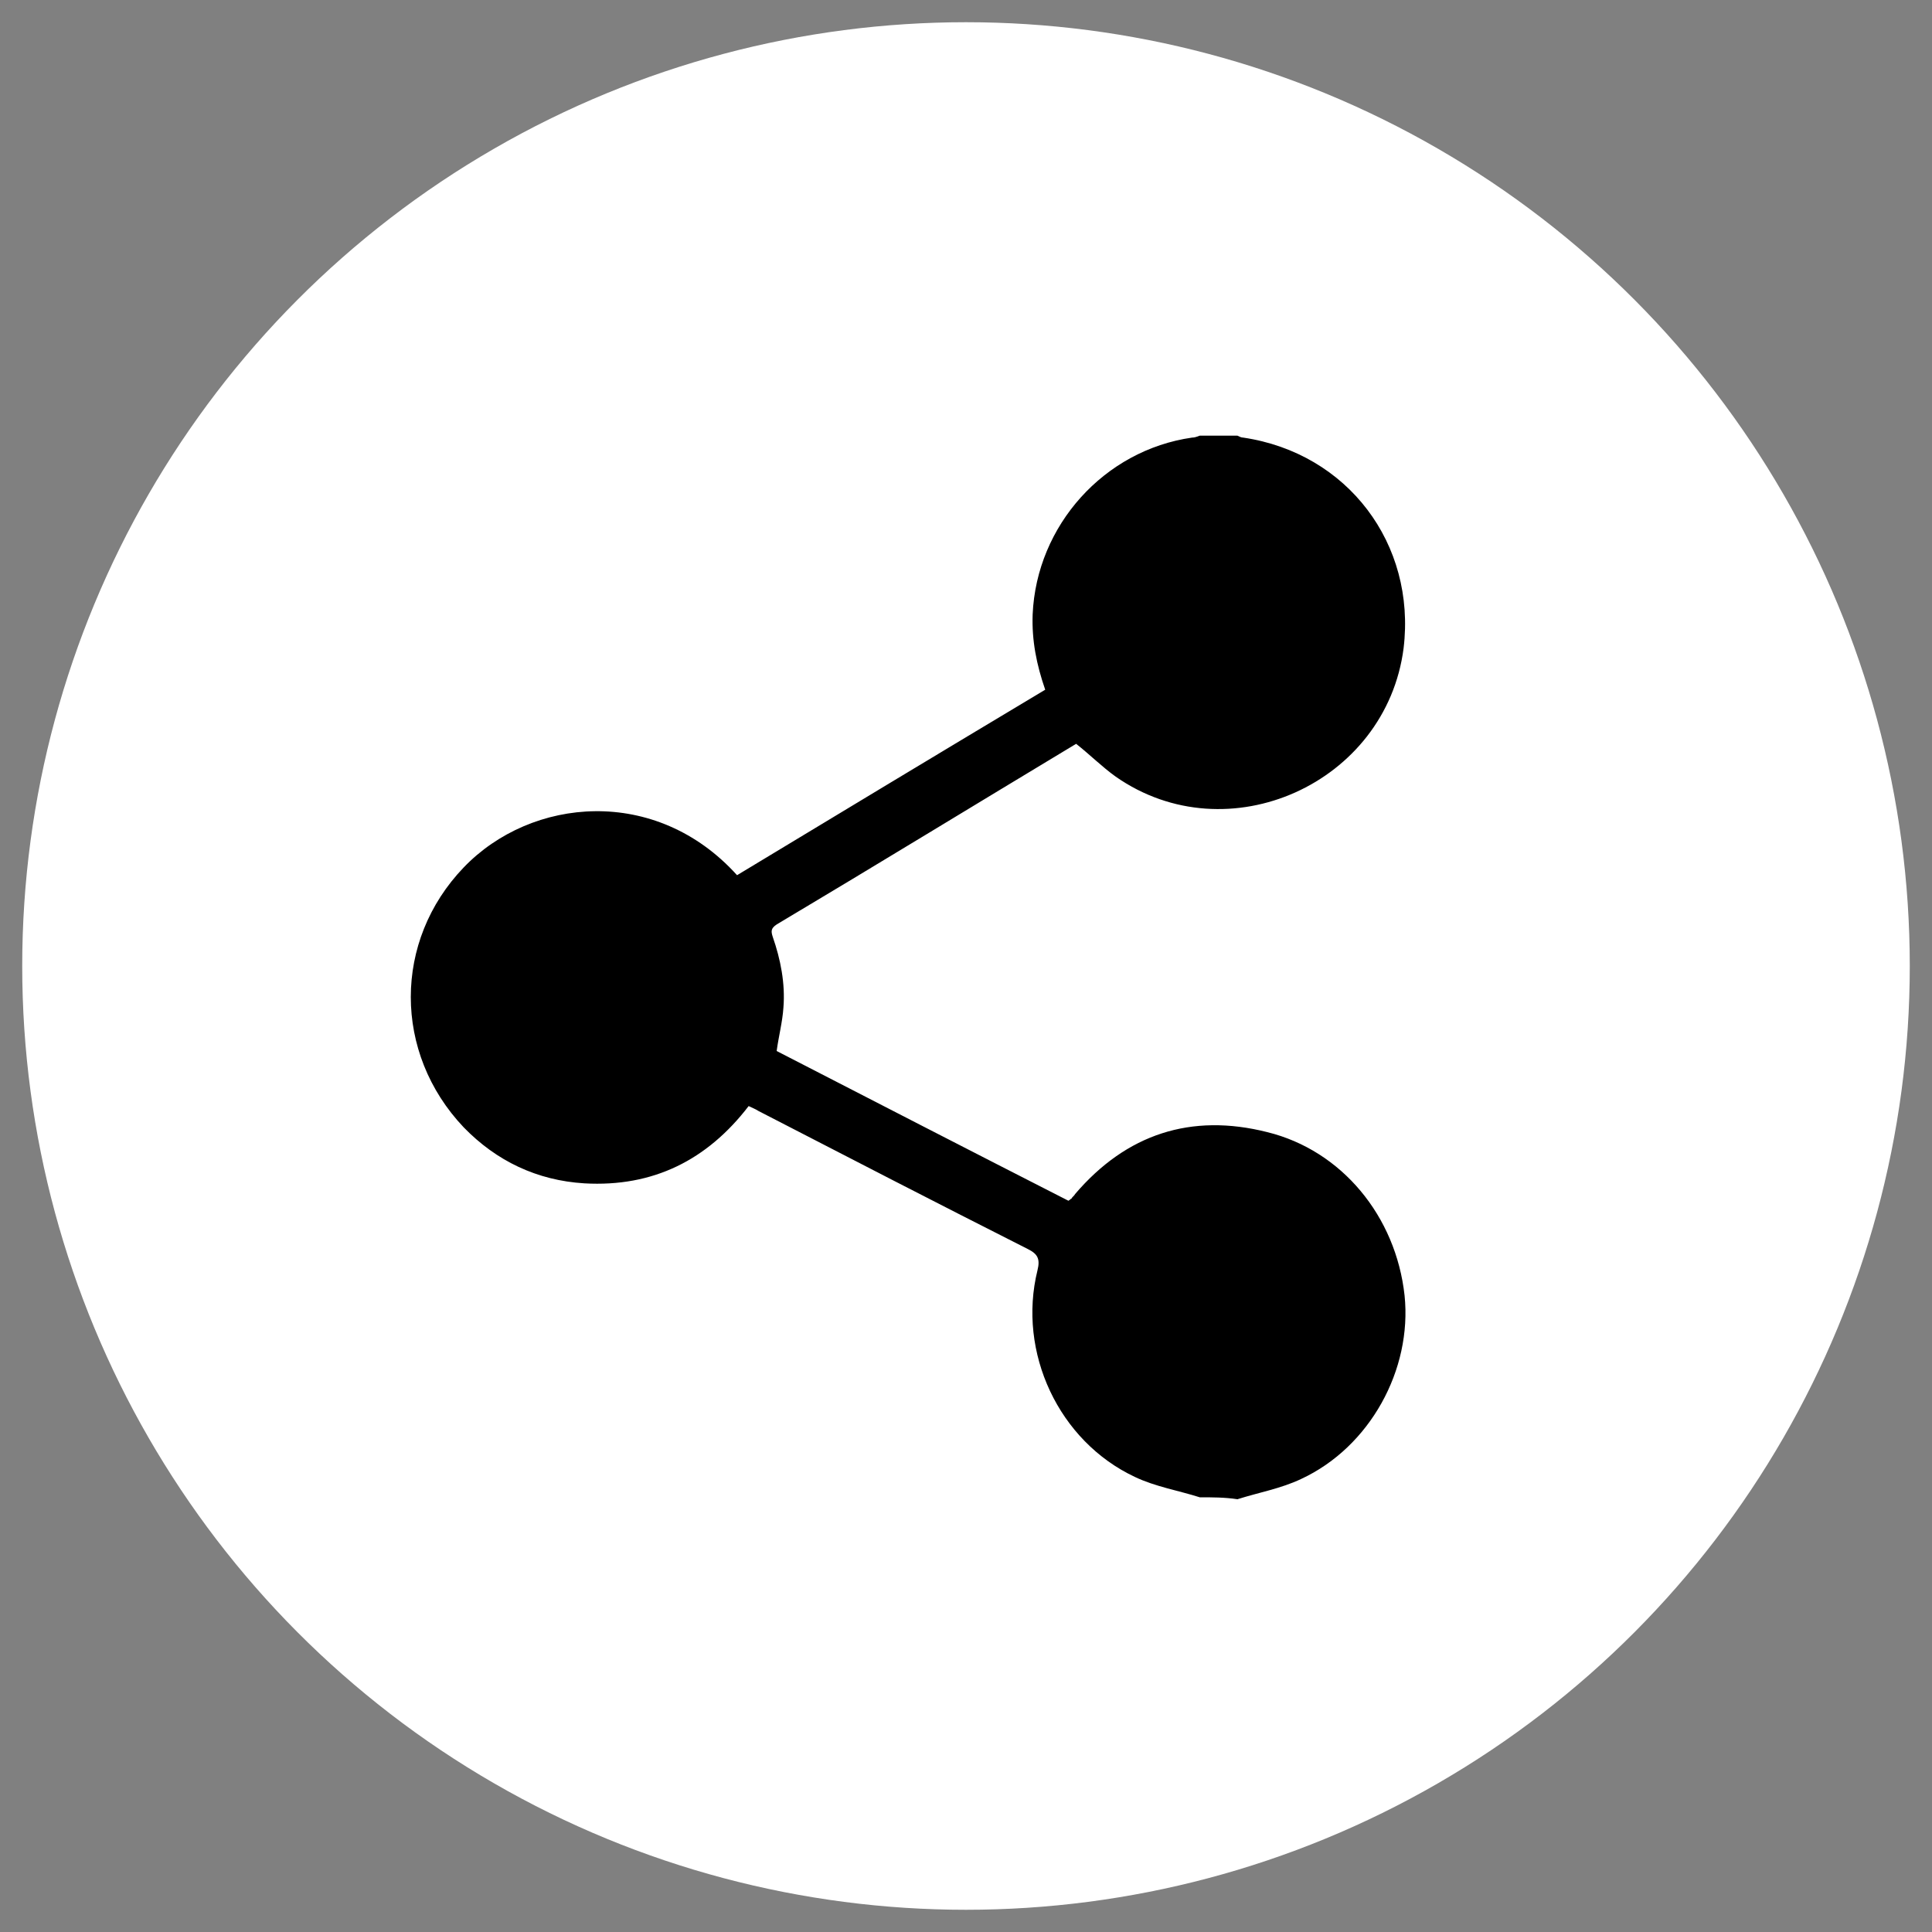
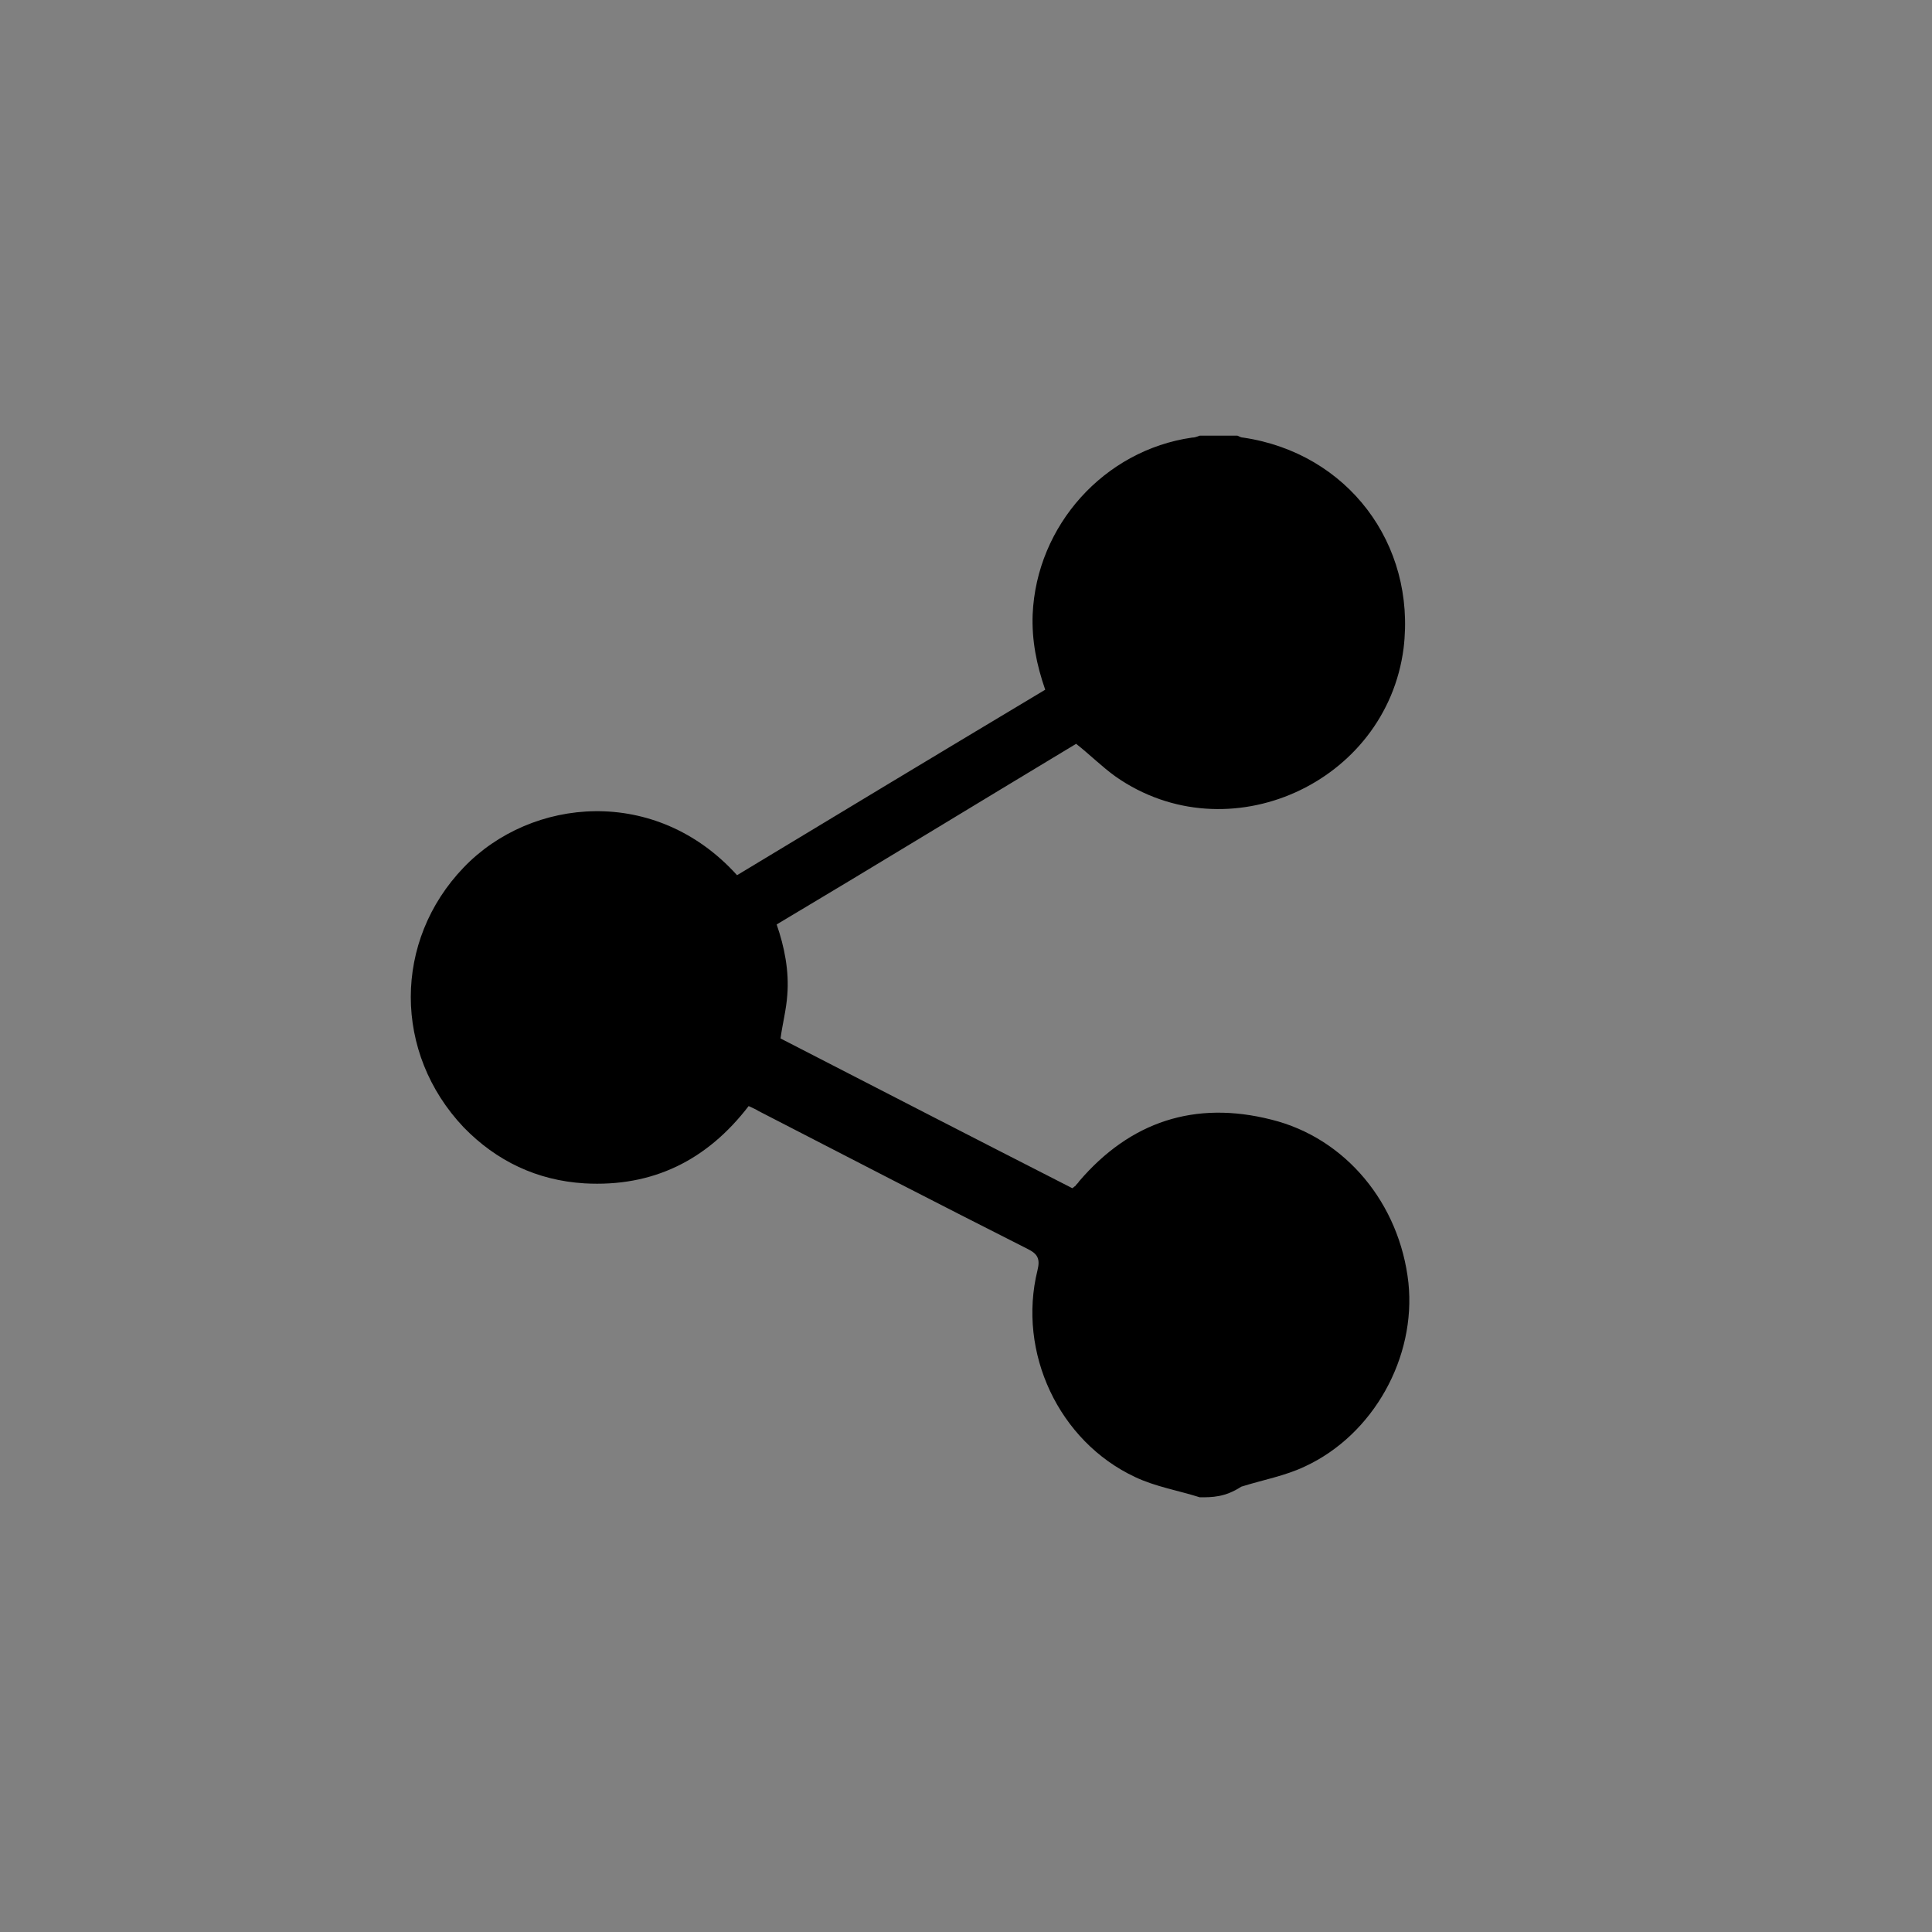
<svg xmlns="http://www.w3.org/2000/svg" version="1.1" id="Livello_1" x="0px" y="0px" viewBox="0 0 200 200" style="enable-background:new 0 0 200 200;" xml:space="preserve">
  <rect x="0" y="0" width="200" height="200" fill="#808080" stroke="none" />
  <style type="text/css"> .st0{fill:#FFFFFF;} </style>
-   <circle class="st0" cx="100" cy="100" r="97.7" />
  <g>
-     <path d="M124.2,155c-2.2-0.7-4.6-1.1-6.7-2.1c-7.9-3.7-12.2-12.9-10.1-21.4c0.3-1.2,0-1.7-1-2.2c-9.3-4.7-18.6-9.5-27.9-14.3 c-0.3-0.2-0.6-0.3-1-0.5c-4.3,5.6-9.9,8.4-17,8c-4.9-0.3-9.1-2.3-12.5-5.8c-7.3-7.7-7.3-19.3,0-26.9c7-7.3,19.9-8.5,28.3,0.8 c10.6-6.4,21.2-12.8,31.9-19.2c-0.9-2.6-1.4-5.1-1.3-7.8c0.4-9.2,7.4-17,16.5-18.3c0.3,0,0.5-0.1,0.8-0.2c1.3,0,2.6,0,3.9,0 c0.2,0.1,0.4,0.2,0.6,0.2c10.8,1.6,17.9,11,16.6,21.8c-1.8,14-18.2,21.4-29.8,13.3c-1.4-1-2.7-2.3-4.1-3.4 c-10.3,6.2-20.6,12.5-31,18.7c-0.6,0.4-0.6,0.7-0.4,1.3c0.8,2.3,1.3,4.8,1.1,7.3c-0.1,1.5-0.5,3-0.7,4.5 c10.1,5.2,20.2,10.4,30.2,15.5c0.2-0.1,0.2-0.2,0.3-0.2c0.1-0.2,0.3-0.3,0.4-0.5c5.3-6.2,12-8.4,19.9-6.4 c7.7,1.9,13.3,8.7,14.2,16.9c0.8,7.7-3.6,15.7-10.7,19c-2.1,1-4.4,1.4-6.6,2.1C126.8,155,125.5,155,124.2,155z" />
+     <path d="M124.2,155c-2.2-0.7-4.6-1.1-6.7-2.1c-7.9-3.7-12.2-12.9-10.1-21.4c0.3-1.2,0-1.7-1-2.2c-9.3-4.7-18.6-9.5-27.9-14.3 c-0.3-0.2-0.6-0.3-1-0.5c-4.3,5.6-9.9,8.4-17,8c-4.9-0.3-9.1-2.3-12.5-5.8c-7.3-7.7-7.3-19.3,0-26.9c7-7.3,19.9-8.5,28.3,0.8 c10.6-6.4,21.2-12.8,31.9-19.2c-0.9-2.6-1.4-5.1-1.3-7.8c0.4-9.2,7.4-17,16.5-18.3c0.3,0,0.5-0.1,0.8-0.2c1.3,0,2.6,0,3.9,0 c0.2,0.1,0.4,0.2,0.6,0.2c10.8,1.6,17.9,11,16.6,21.8c-1.8,14-18.2,21.4-29.8,13.3c-1.4-1-2.7-2.3-4.1-3.4 c-10.3,6.2-20.6,12.5-31,18.7c0.8,2.3,1.3,4.8,1.1,7.3c-0.1,1.5-0.5,3-0.7,4.5 c10.1,5.2,20.2,10.4,30.2,15.5c0.2-0.1,0.2-0.2,0.3-0.2c0.1-0.2,0.3-0.3,0.4-0.5c5.3-6.2,12-8.4,19.9-6.4 c7.7,1.9,13.3,8.7,14.2,16.9c0.8,7.7-3.6,15.7-10.7,19c-2.1,1-4.4,1.4-6.6,2.1C126.8,155,125.5,155,124.2,155z" />
  </g>
</svg>